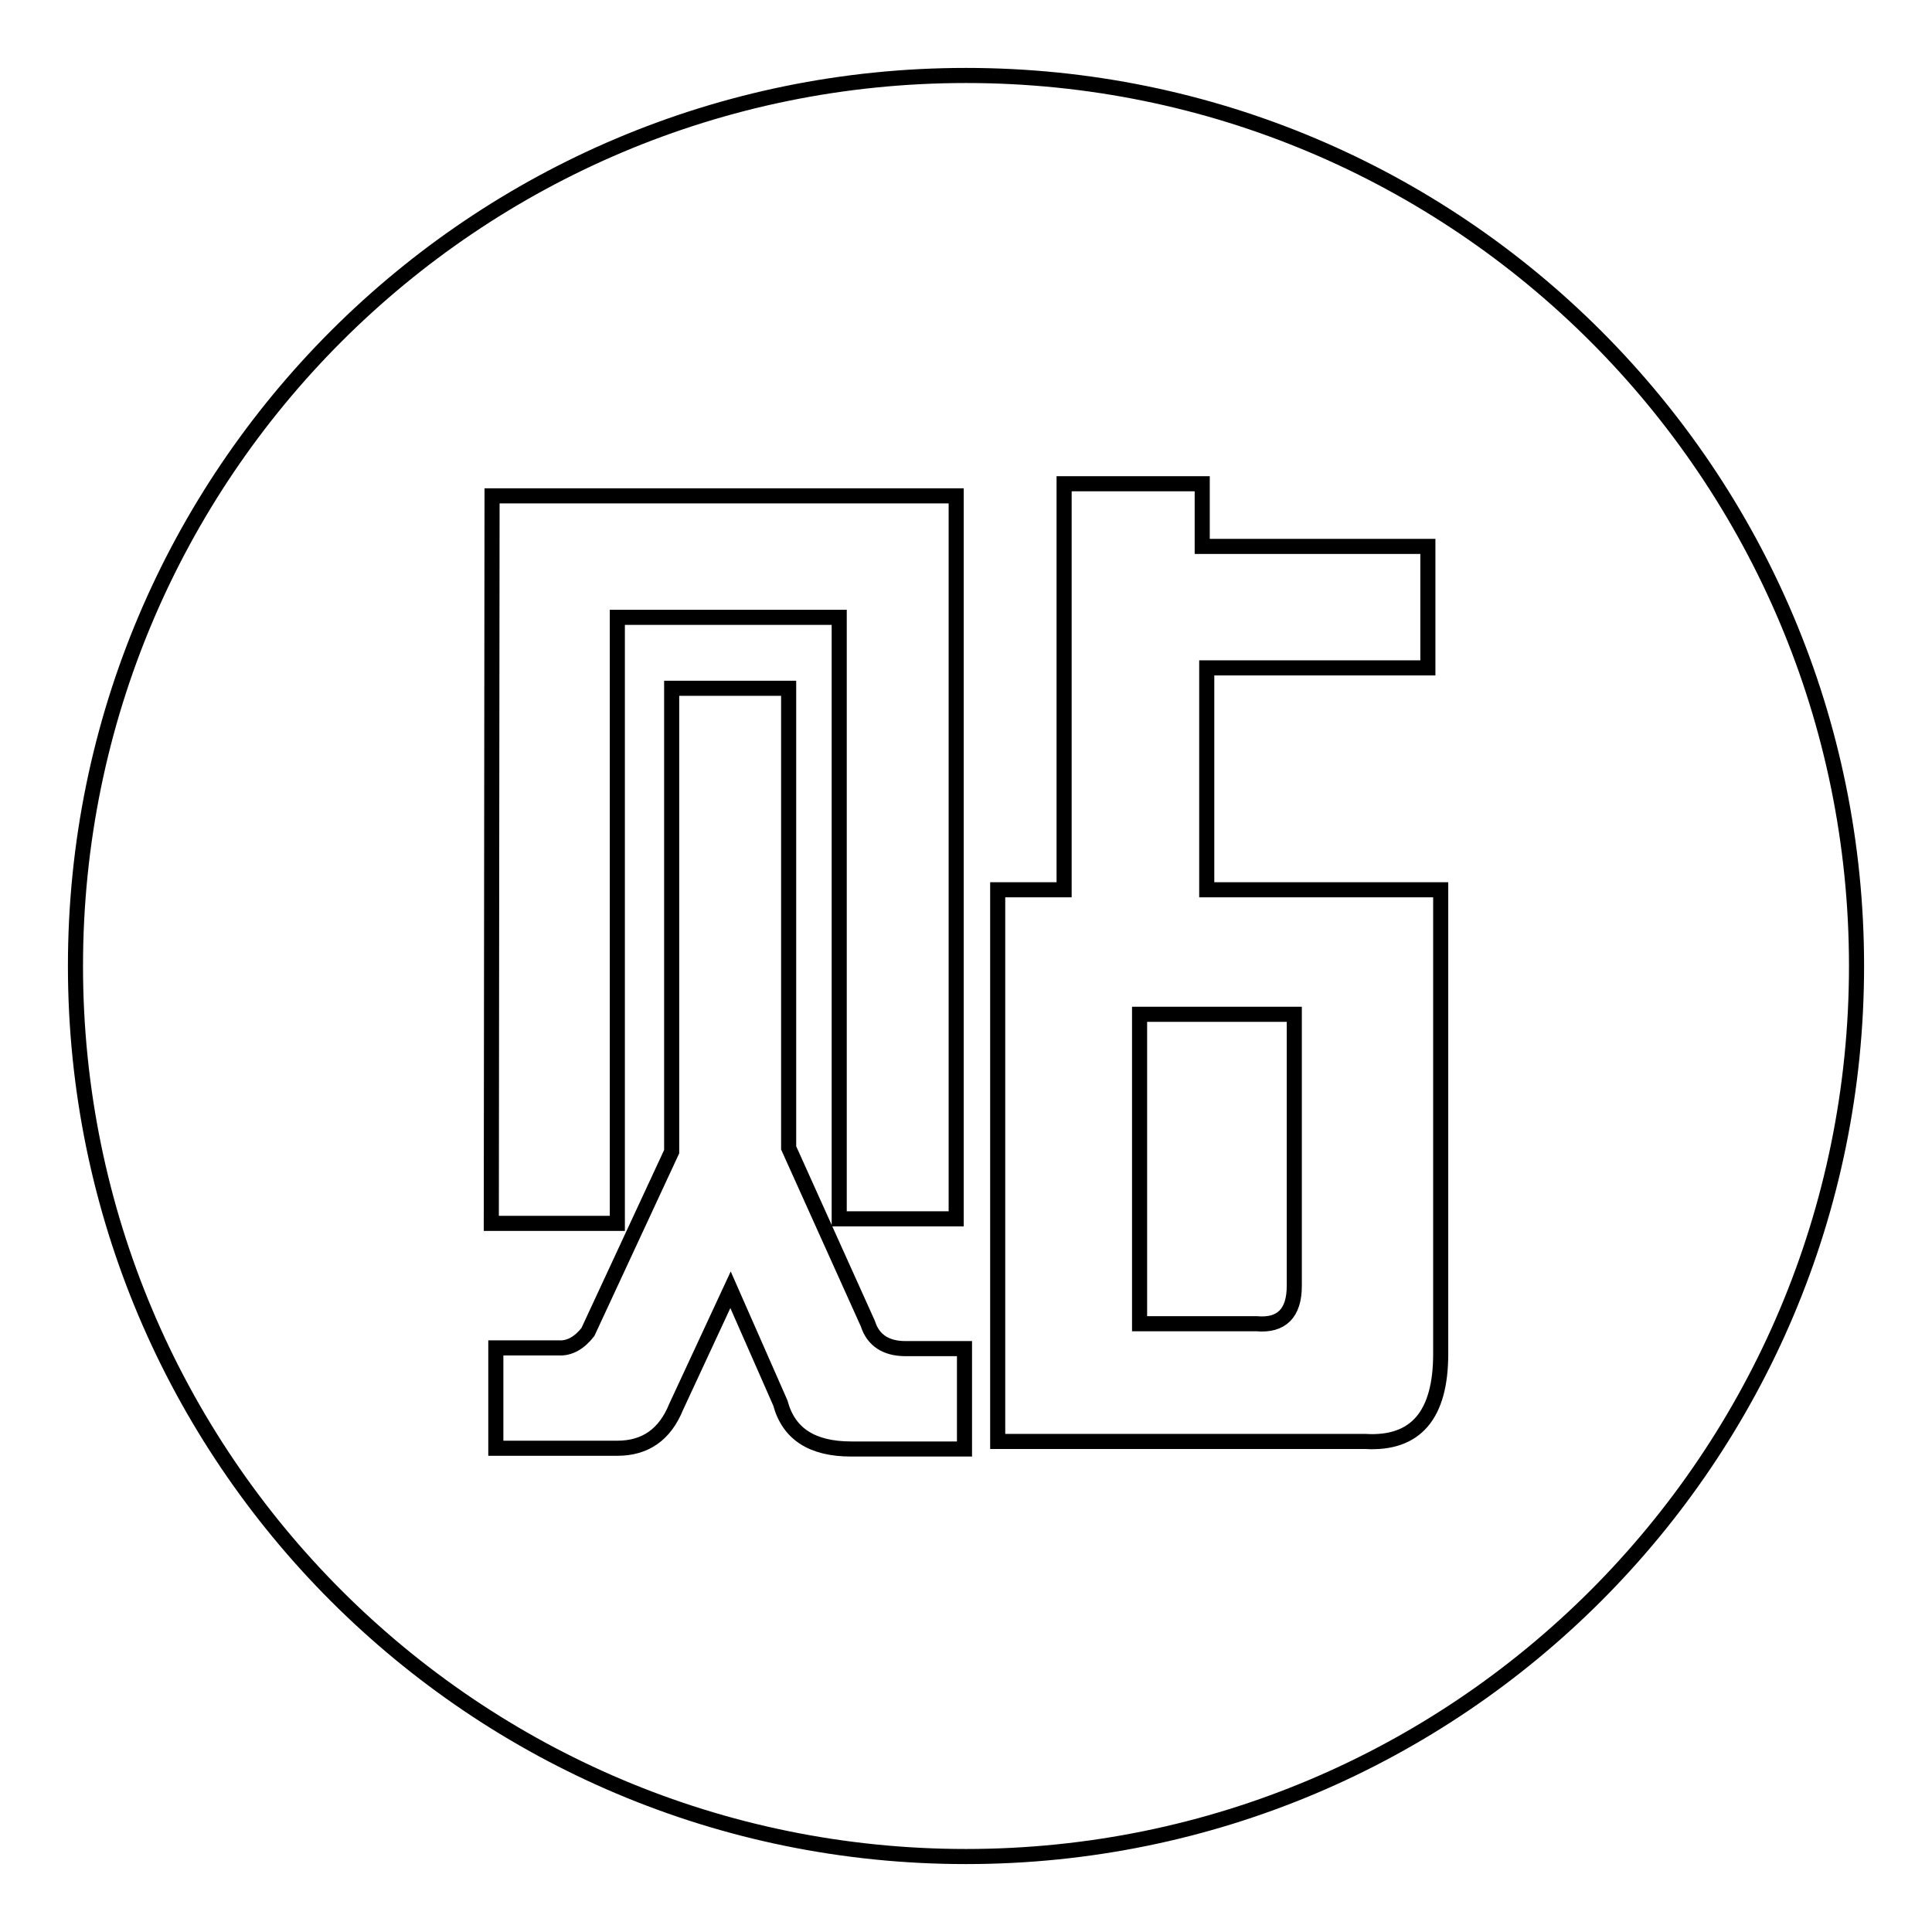
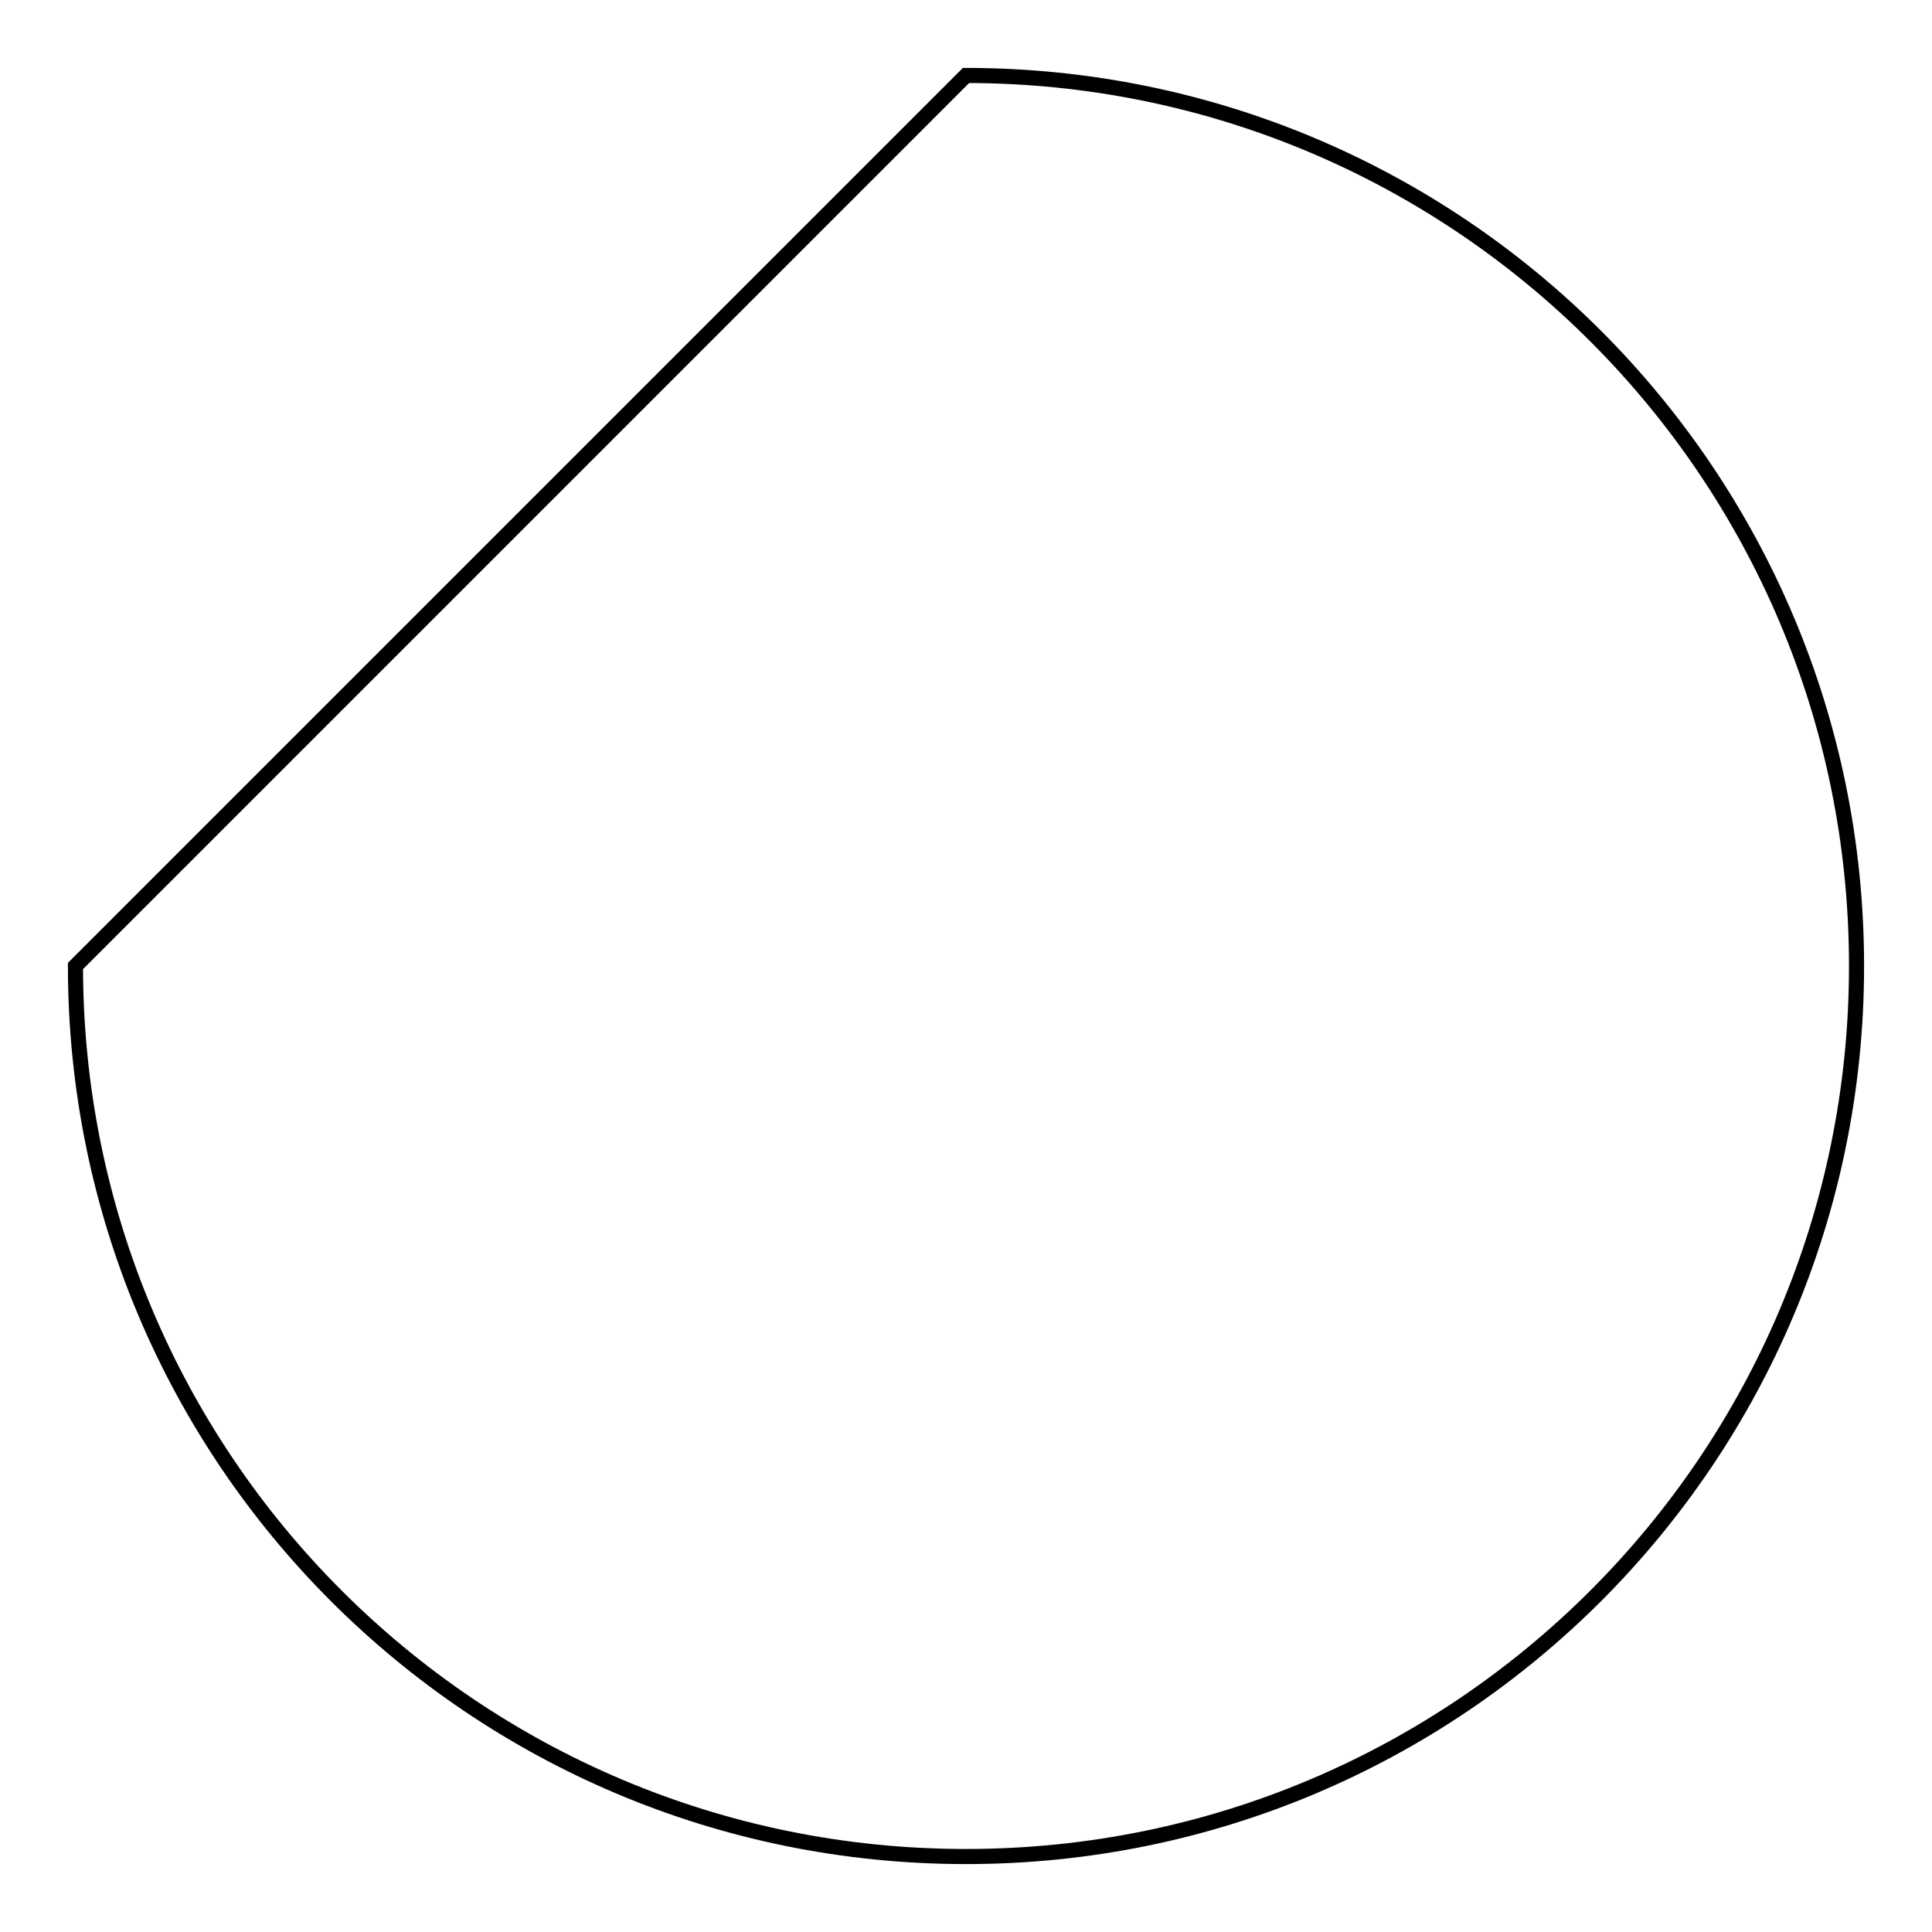
<svg xmlns="http://www.w3.org/2000/svg" version="1.1" x="0px" y="0px" viewBox="0 0 256 256" enable-background="new 0 0 256 256" xml:space="preserve">
  <g>
    <g>
-       <path stroke-width="2" fill-opacity="0" stroke="#000000" d="M10,128c0,65.2,52.8,118,118,118c65.2,0,118-52.8,118-118c0-65.2-52.8-118-118-118C62.8,10,10,62.8,10,128z" />
-       <path stroke-width="2" fill-opacity="0" stroke="#000000" d="M65.2,65.7h61.5v95.8h-15.5V81.8H81.8v80.3H65.1L65.2,65.7L65.2,65.7z M77.9,176.5L89,152.6V91.2h15.5v60.9l10.5,23.3c0.7,2.2,2.4,3.3,5,3.3h7.8V192h-15c-5.2,0-8.3-2-9.4-6.1l-6.6-15l-7.2,15.5c-1.5,3.7-4.1,5.5-7.8,5.5H65.7v-13.3H74C75.5,178.7,76.8,177.9,77.9,176.5L77.9,176.5z M141,117.8V64.1h18.3v8.3h29.9v16.1h-29.3v29.4h31v61.5c0,8.1-3.3,12-10,11.6h-48.7v-73.1H141L141,117.8z M171.5,170.4v-36H151v41h15.5C169.8,175.7,171.5,174,171.5,170.4L171.5,170.4z" />
+       <path stroke-width="2" fill-opacity="0" stroke="#000000" d="M10,128c0,65.2,52.8,118,118,118c65.2,0,118-52.8,118-118c0-65.2-52.8-118-118-118z" />
    </g>
  </g>
</svg>